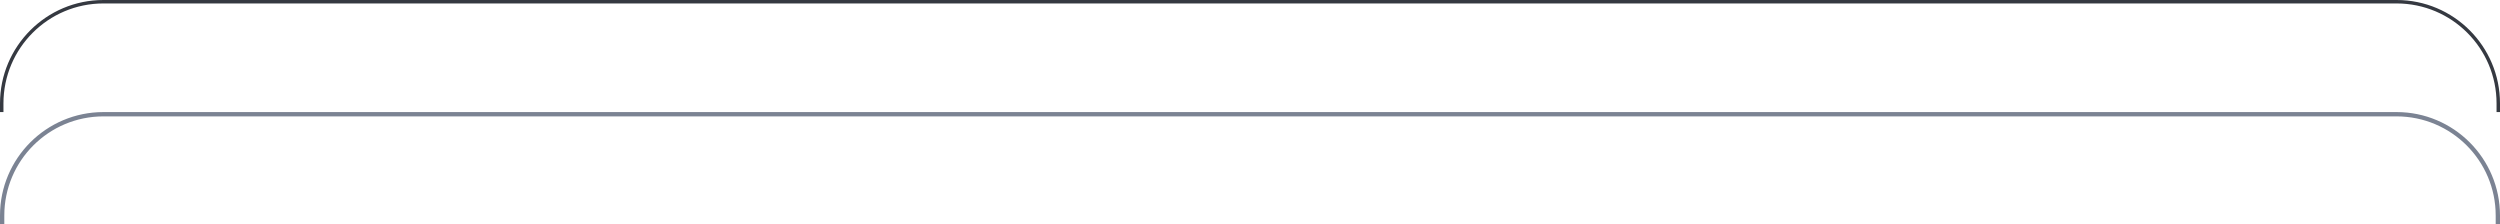
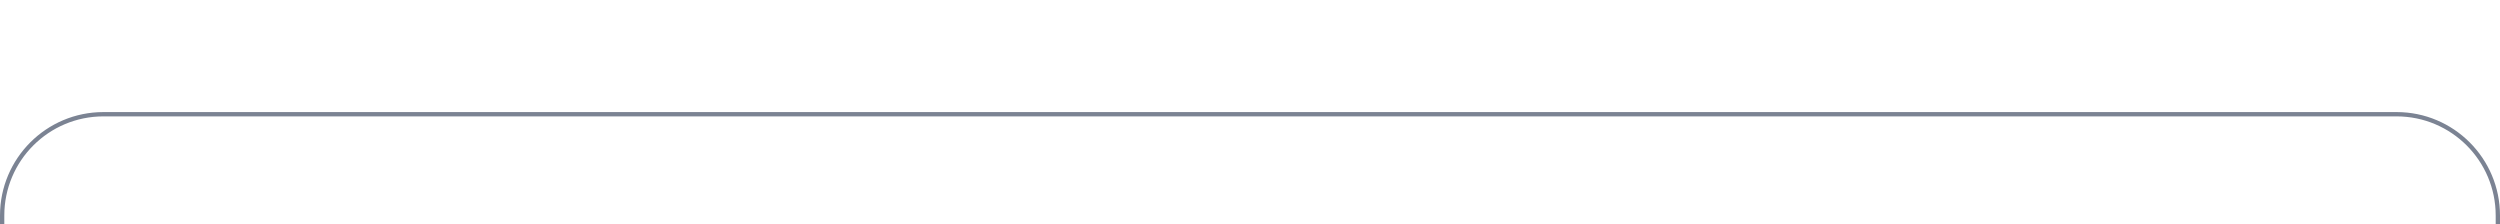
<svg xmlns="http://www.w3.org/2000/svg" width="580" height="52" viewBox="0 0 580 52" fill="none">
  <path fill-rule="evenodd" clip-rule="evenodd" d="M24 27L556 27C568.703 27 579 37.297 579 50L579 52L580 52L580 50C580 36.745 569.255 26 556 26L24 26C10.745 26 6.15419e-05 36.745 6.2167e-05 50L6.22613e-05 52L1 52L1 50C1 37.297 11.297 27 24 27Z" fill="#7B8393" />
-   <path fill-rule="evenodd" clip-rule="evenodd" d="M24 0.8L556 0.8C568.813 0.8 579.2 11.187 579.2 24L579.2 26L580 26L580 24C580 10.745 569.255 1.29134e-05 556 1.26127e-05L24 5.44433e-07C10.745 2.43751e-07 6.15419e-05 10.745 6.2167e-05 24L6.22613e-05 26L0.8 26L0.8 24C0.8 11.187 11.187 0.8 24 0.8Z" fill="#353941" />
</svg>